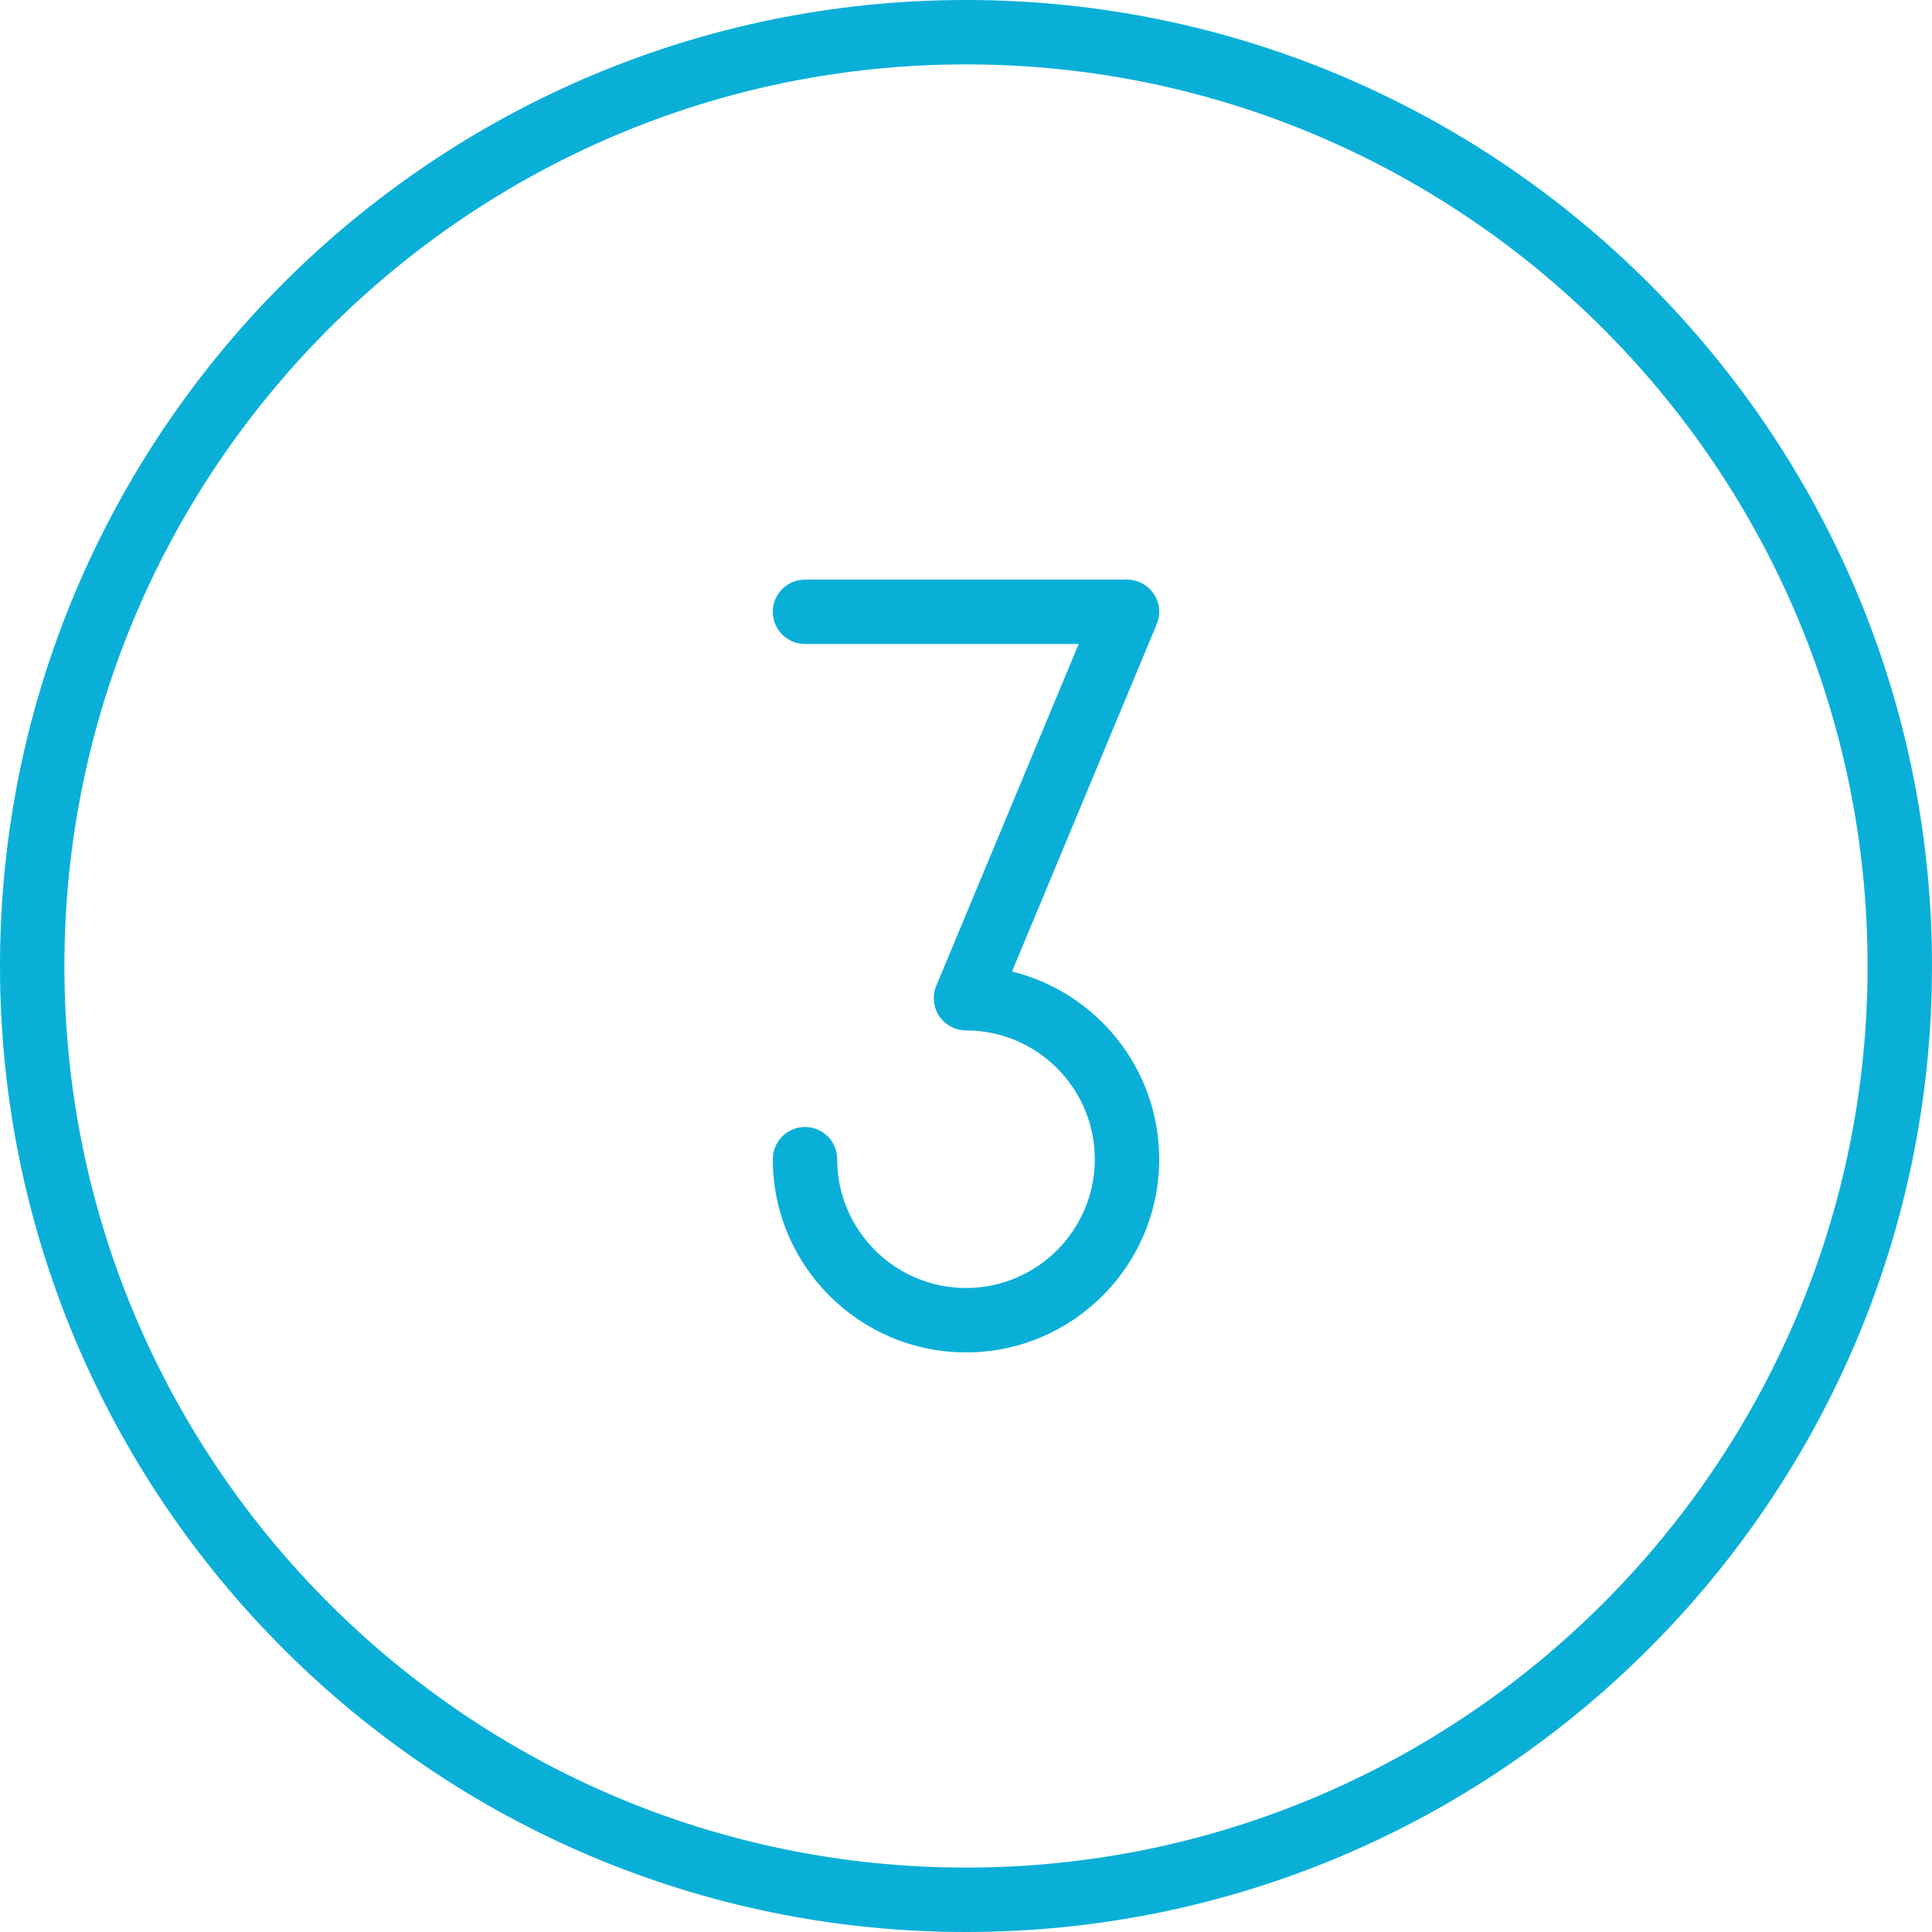
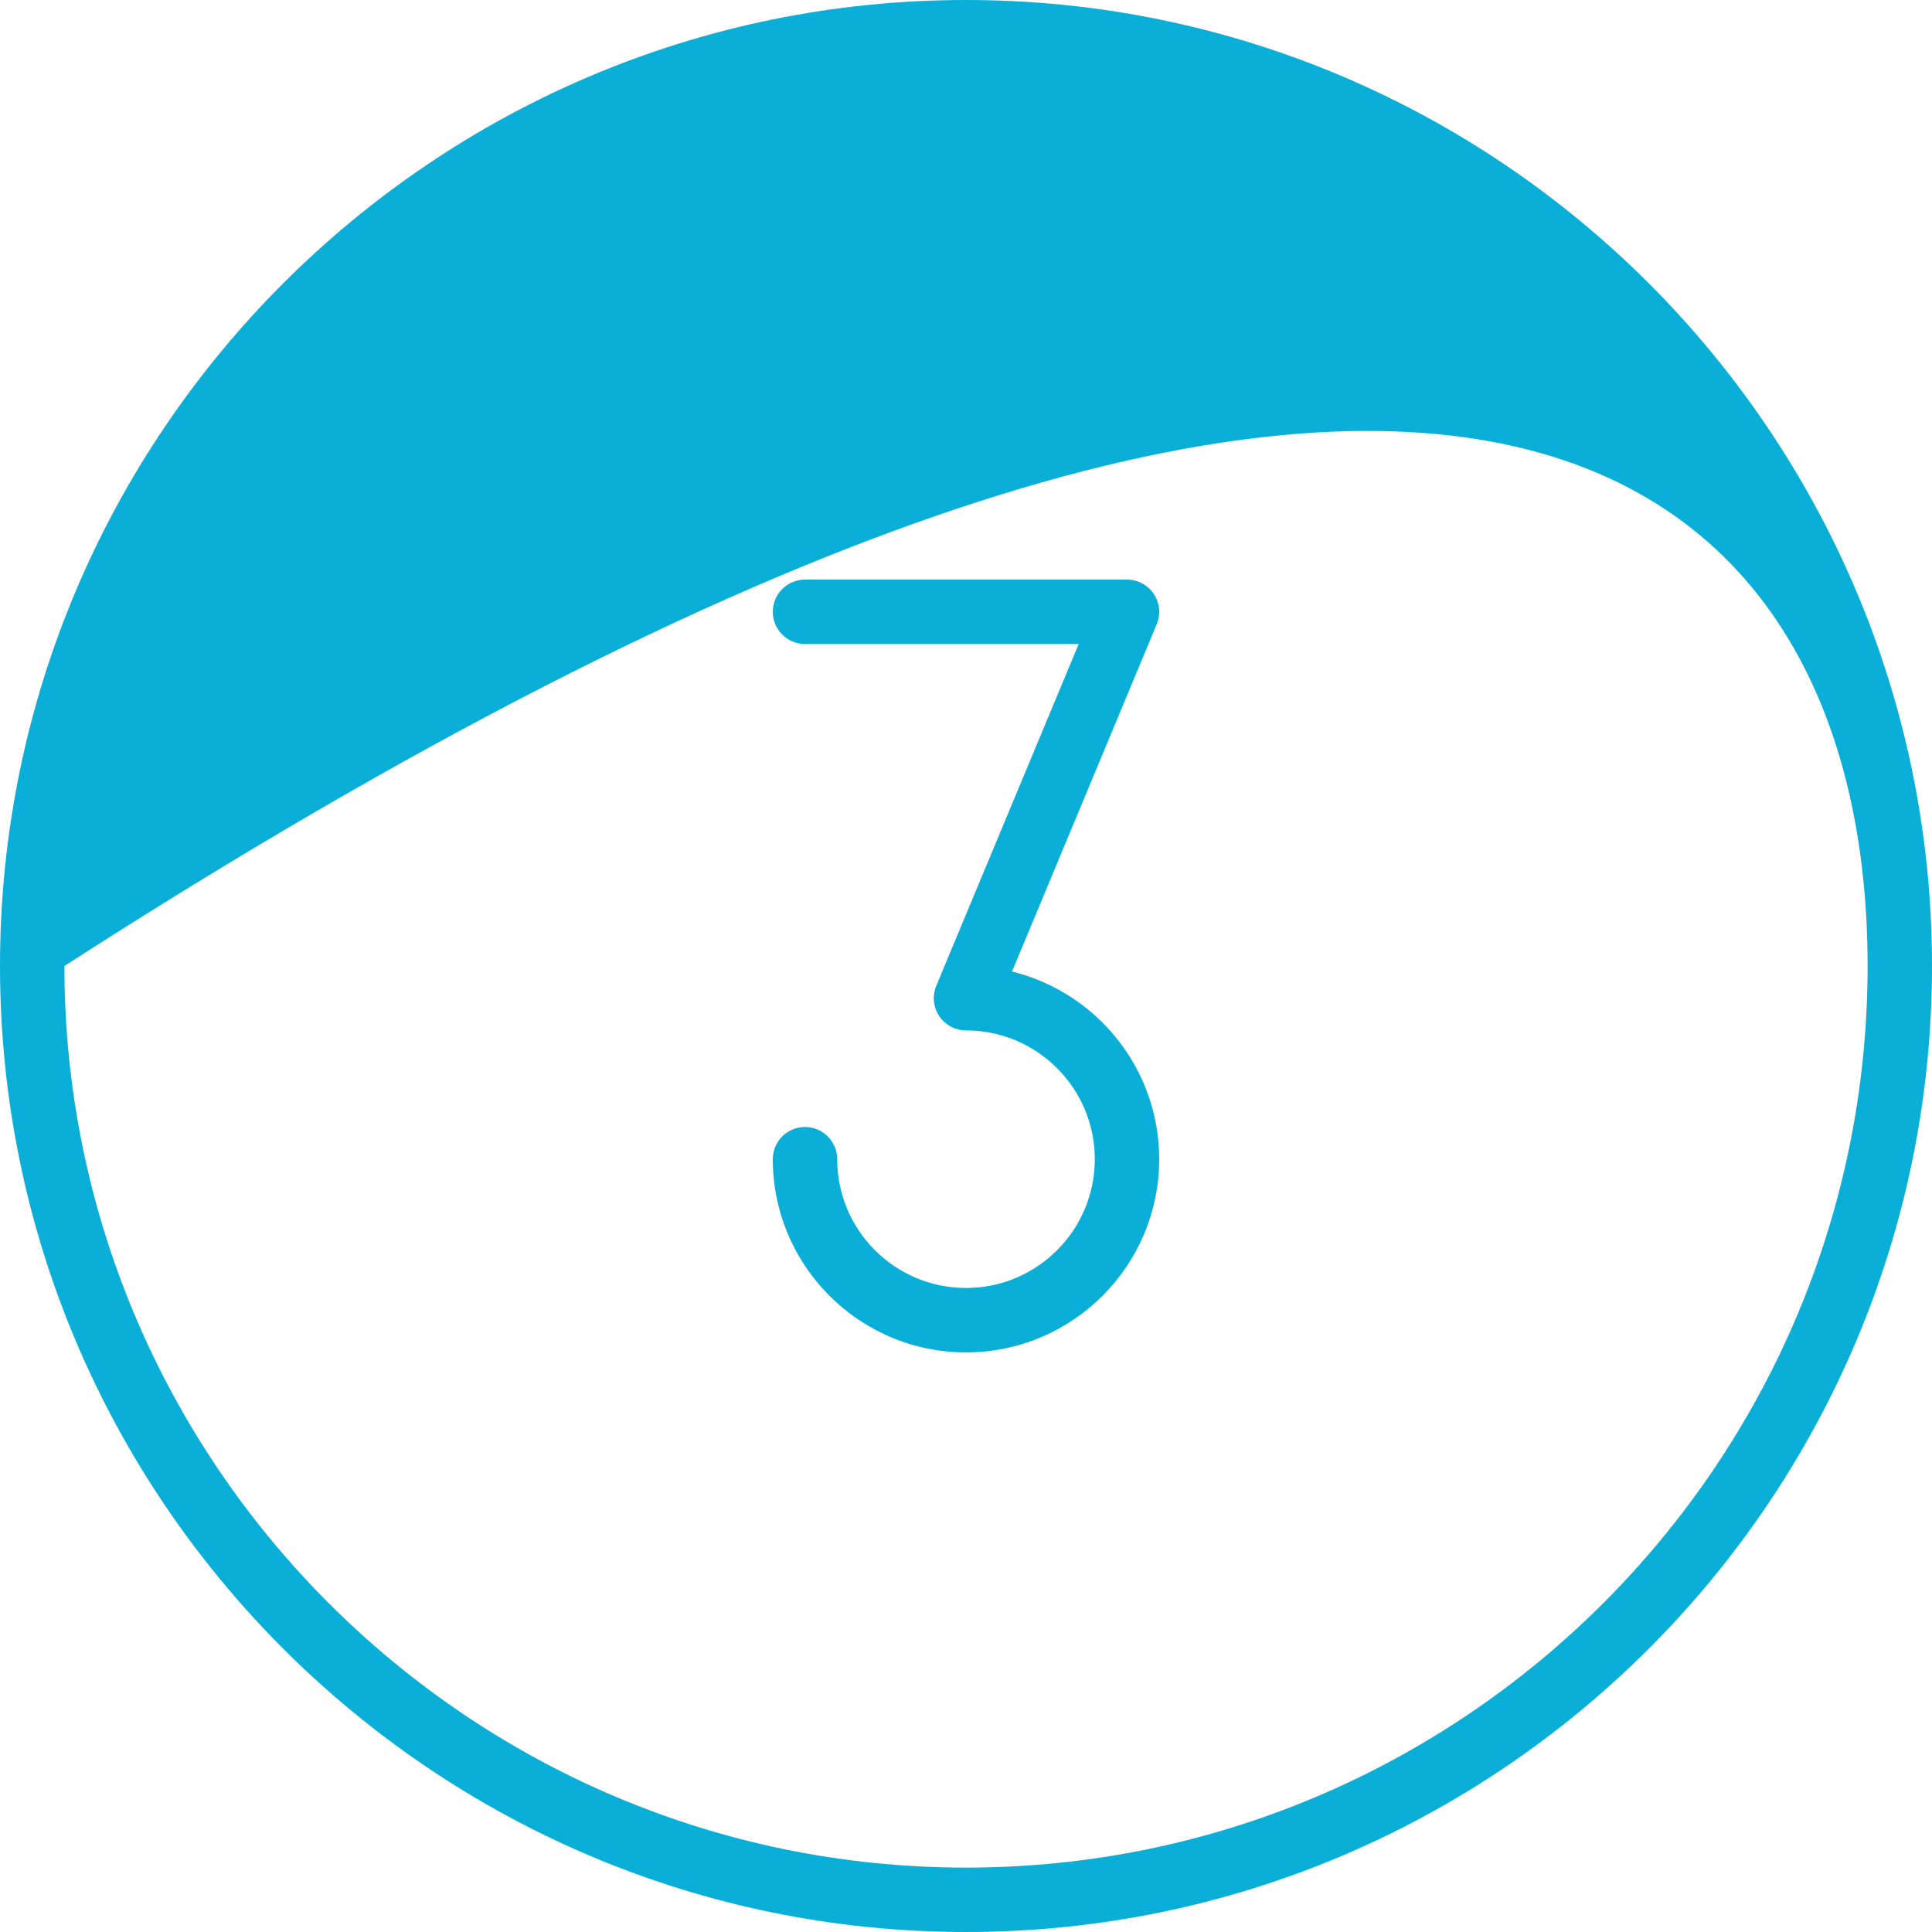
<svg xmlns="http://www.w3.org/2000/svg" height="60px" version="1.1" viewBox="0 0 60 60" width="60px">
  <title />
  <desc />
  <defs />
  <g fill="none" fill-rule="evenodd" id="People" stroke="none" stroke-width="1">
    <g fill="#0aafd8" id="Icon-73">
-       <path d="M36,36 C36,39.309 33.309,42 30,42 C26.691,42 24,39.309 24,36 C24,35.447 24.448,35 25,35 C25.552,35 26,35.447 26,36 C26,38.206 27.794,40 30,40 C32.206,40 34,38.206 34,36 C34,33.794 32.206,32 30,32 C29.666,32 29.354,31.833 29.168,31.555 C28.982,31.276 28.948,30.924 29.077,30.615 L33.5,20 L25,20 C24.448,20 24,19.553 24,19 C24,18.447 24.448,18 25,18 L35,18 C35.334,18 35.646,18.167 35.832,18.445 C36.018,18.724 36.052,19.076 35.923,19.385 L31.429,30.172 C34.05,30.814 36,33.184 36,36 M30,58 C14.561,58 2,45.439 2,30 C2,14.561 14.561,2 30,2 C45.439,2 58,14.561 58,30 C58,45.439 45.439,58 30,58 M30,0 C13.458,0 0,13.458 0,30 C0,46.542 13.458,60 30,60 C46.542,60 60,46.542 60,30 C60,13.458 46.542,0 30,0" id="number-three" />
+       <path d="M36,36 C36,39.309 33.309,42 30,42 C26.691,42 24,39.309 24,36 C24,35.447 24.448,35 25,35 C25.552,35 26,35.447 26,36 C26,38.206 27.794,40 30,40 C32.206,40 34,38.206 34,36 C34,33.794 32.206,32 30,32 C29.666,32 29.354,31.833 29.168,31.555 C28.982,31.276 28.948,30.924 29.077,30.615 L33.5,20 L25,20 C24.448,20 24,19.553 24,19 C24,18.447 24.448,18 25,18 L35,18 C35.334,18 35.646,18.167 35.832,18.445 C36.018,18.724 36.052,19.076 35.923,19.385 L31.429,30.172 C34.05,30.814 36,33.184 36,36 M30,58 C14.561,58 2,45.439 2,30 C45.439,2 58,14.561 58,30 C58,45.439 45.439,58 30,58 M30,0 C13.458,0 0,13.458 0,30 C0,46.542 13.458,60 30,60 C46.542,60 60,46.542 60,30 C60,13.458 46.542,0 30,0" id="number-three" />
    </g>
  </g>
</svg>